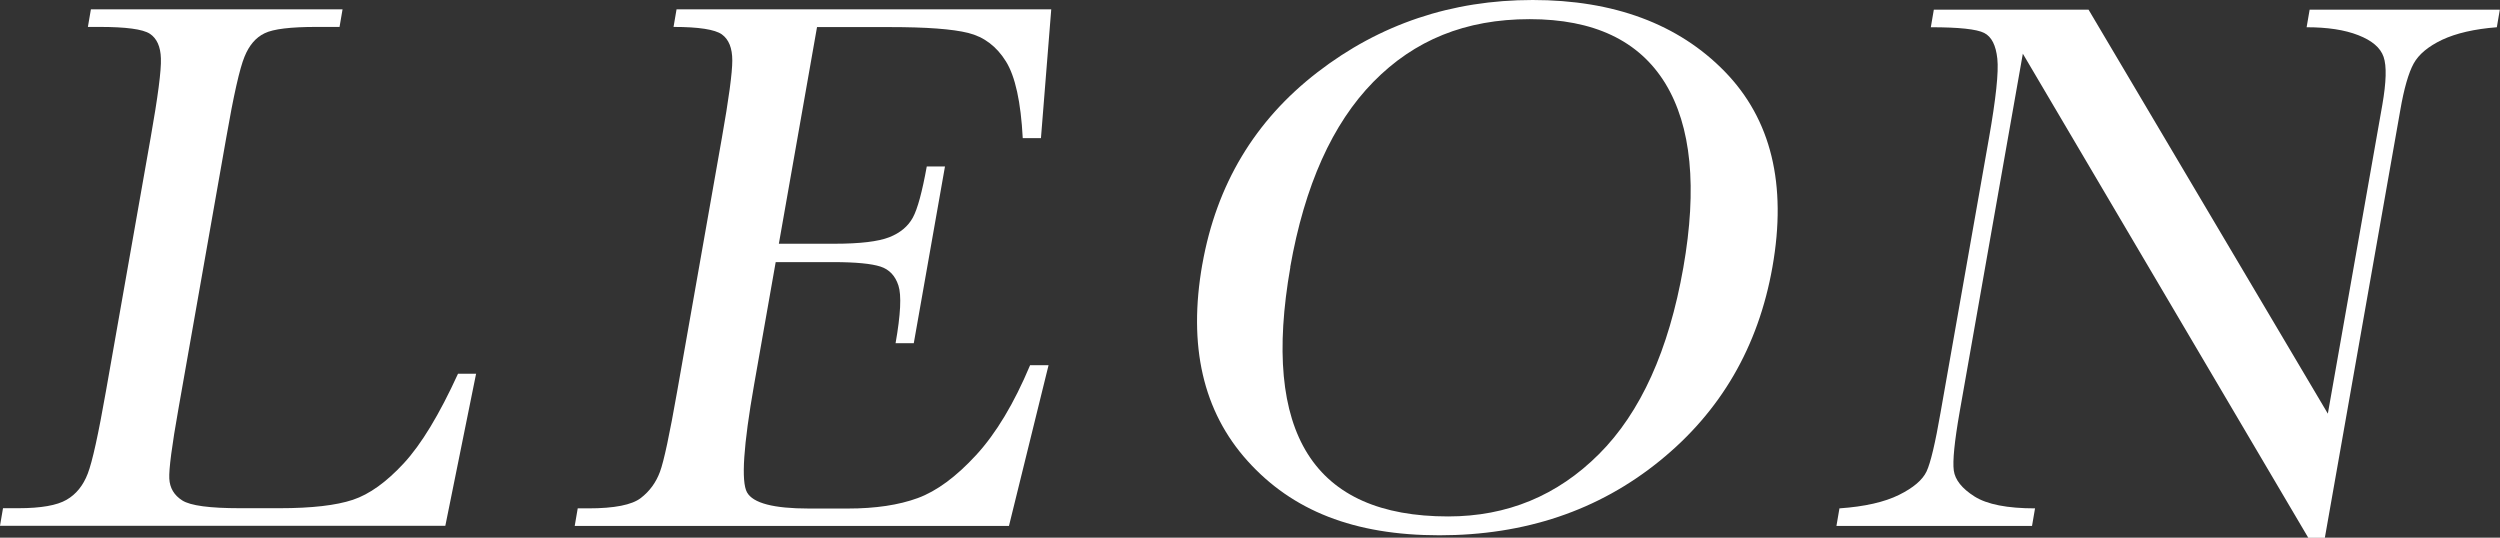
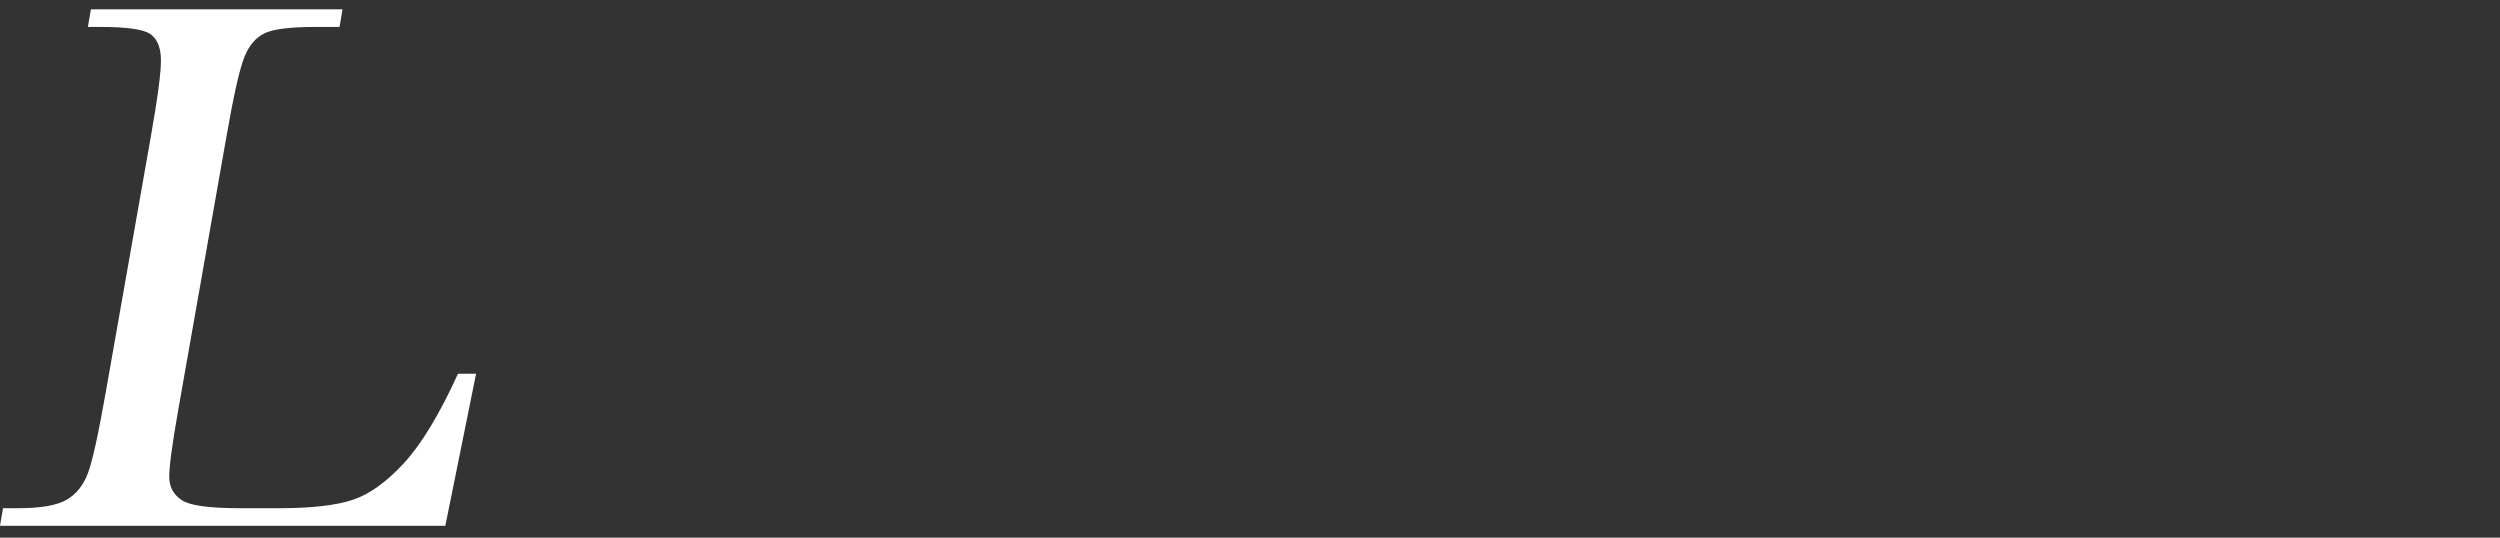
<svg xmlns="http://www.w3.org/2000/svg" id="_レイヤー_2" viewBox="0 0 157.86 33.95">
  <rect x="0" y="0" width="157.86" height="33.95" fill="#333333" stroke="none" />
  <defs>
    <style>.cls-1{fill:#fff;}</style>
  </defs>
  <g id="tx">
    <path class="cls-1" d="m30.06,23.61l-1.94,9.59H0l.19-1.11h.98c1.42,0,2.43-.18,3.03-.53.61-.35,1.05-.9,1.34-1.65.29-.75.67-2.48,1.15-5.21l2.82-15.99c.46-2.6.68-4.27.65-5.02-.02-.75-.26-1.27-.7-1.56-.45-.29-1.51-.43-3.18-.43h-.73l.19-1.11h15.89l-.19,1.11h-1.46c-1.63,0-2.72.13-3.27.4-.55.26-.98.76-1.27,1.48-.3.72-.69,2.44-1.16,5.15l-3.01,17.07c-.42,2.36-.61,3.83-.58,4.42.03.59.3,1.05.82,1.38.52.33,1.73.49,3.64.49h2.51c2.03,0,3.57-.18,4.62-.53,1.05-.35,2.12-1.12,3.22-2.31,1.1-1.19,2.24-3.07,3.42-5.65h1.15Z" />
-     <path class="cls-1" d="m65.04,23.06h1.17l-2.5,10.15h-27.42l.19-1.11h.68c1.64,0,2.74-.22,3.3-.65.56-.43.96-.98,1.21-1.65.25-.67.61-2.36,1.09-5.09l2.82-15.99c.44-2.48.66-4.12.66-4.9,0-.79-.22-1.33-.66-1.65-.44-.31-1.46-.47-3.05-.47l.19-1.11h23.66l-.65,8.13h-1.15c-.12-2.28-.47-3.89-1.06-4.84-.59-.95-1.38-1.55-2.38-1.8-1-.25-2.65-.37-4.96-.37h-4.59l-2.41,13.68h3.52c1.61,0,2.76-.14,3.45-.41.69-.27,1.19-.69,1.49-1.24.3-.55.59-1.63.88-3.23h1.15l-1.97,11.16h-1.15c.32-1.81.38-3.03.18-3.64-.2-.62-.58-1.02-1.14-1.2-.56-.18-1.55-.28-2.97-.28h-3.64l-1.36,7.72c-.68,3.86-.83,6.14-.45,6.82.38.68,1.68,1.02,3.9,1.02h2.47c1.74,0,3.21-.22,4.41-.66,1.2-.44,2.43-1.35,3.69-2.72,1.26-1.37,2.39-3.26,3.4-5.66Z" />
-     <path class="cls-1" d="m75.92,16.69c.89-5.03,3.31-9.07,7.26-12.12s8.49-4.57,13.6-4.57,9.2,1.51,12.13,4.52c2.93,3.01,3.93,7.12,3.01,12.33-.89,5.05-3.27,9.14-7.13,12.26-3.86,3.13-8.5,4.69-13.9,4.69s-9.29-1.56-12.11-4.69c-2.82-3.13-3.77-7.27-2.86-12.43Zm5.56.17c-.92,5.24-.56,9.18,1.1,11.81,1.66,2.63,4.62,3.94,8.86,3.94,3.73,0,6.9-1.31,9.53-3.94,2.63-2.63,4.4-6.55,5.32-11.76.89-5.06.51-8.95-1.14-11.65-1.66-2.7-4.51-4.05-8.56-4.05s-7.28,1.32-9.87,3.96c-2.59,2.64-4.34,6.54-5.25,11.7Z" />
-     <path class="cls-1" d="m145.75,33.95L127.73,3.39l-3.99,22.62c-.33,1.88-.45,3.11-.37,3.7.08.59.52,1.14,1.31,1.64.79.5,2.07.75,3.82.75l-.19,1.11h-12.35l.19-1.11c1.6-.11,2.85-.4,3.76-.85s1.49-.95,1.74-1.48c.25-.53.55-1.78.89-3.75l3.05-17.29c.44-2.5.62-4.18.53-5.02-.09-.85-.36-1.39-.83-1.63-.47-.24-1.59-.36-3.37-.36l.19-1.11h9.77l15.11,25.51,3.44-19.5c.25-1.44.28-2.45.08-3.03-.2-.58-.73-1.03-1.6-1.37-.87-.34-1.95-.5-3.26-.5l.19-1.11h12.01l-.19,1.11c-1.42.11-2.57.38-3.45.79-.88.42-1.48.92-1.8,1.5-.32.58-.61,1.57-.85,2.97l-4.76,26.98h-1.05Z" />
  </g>
</svg>